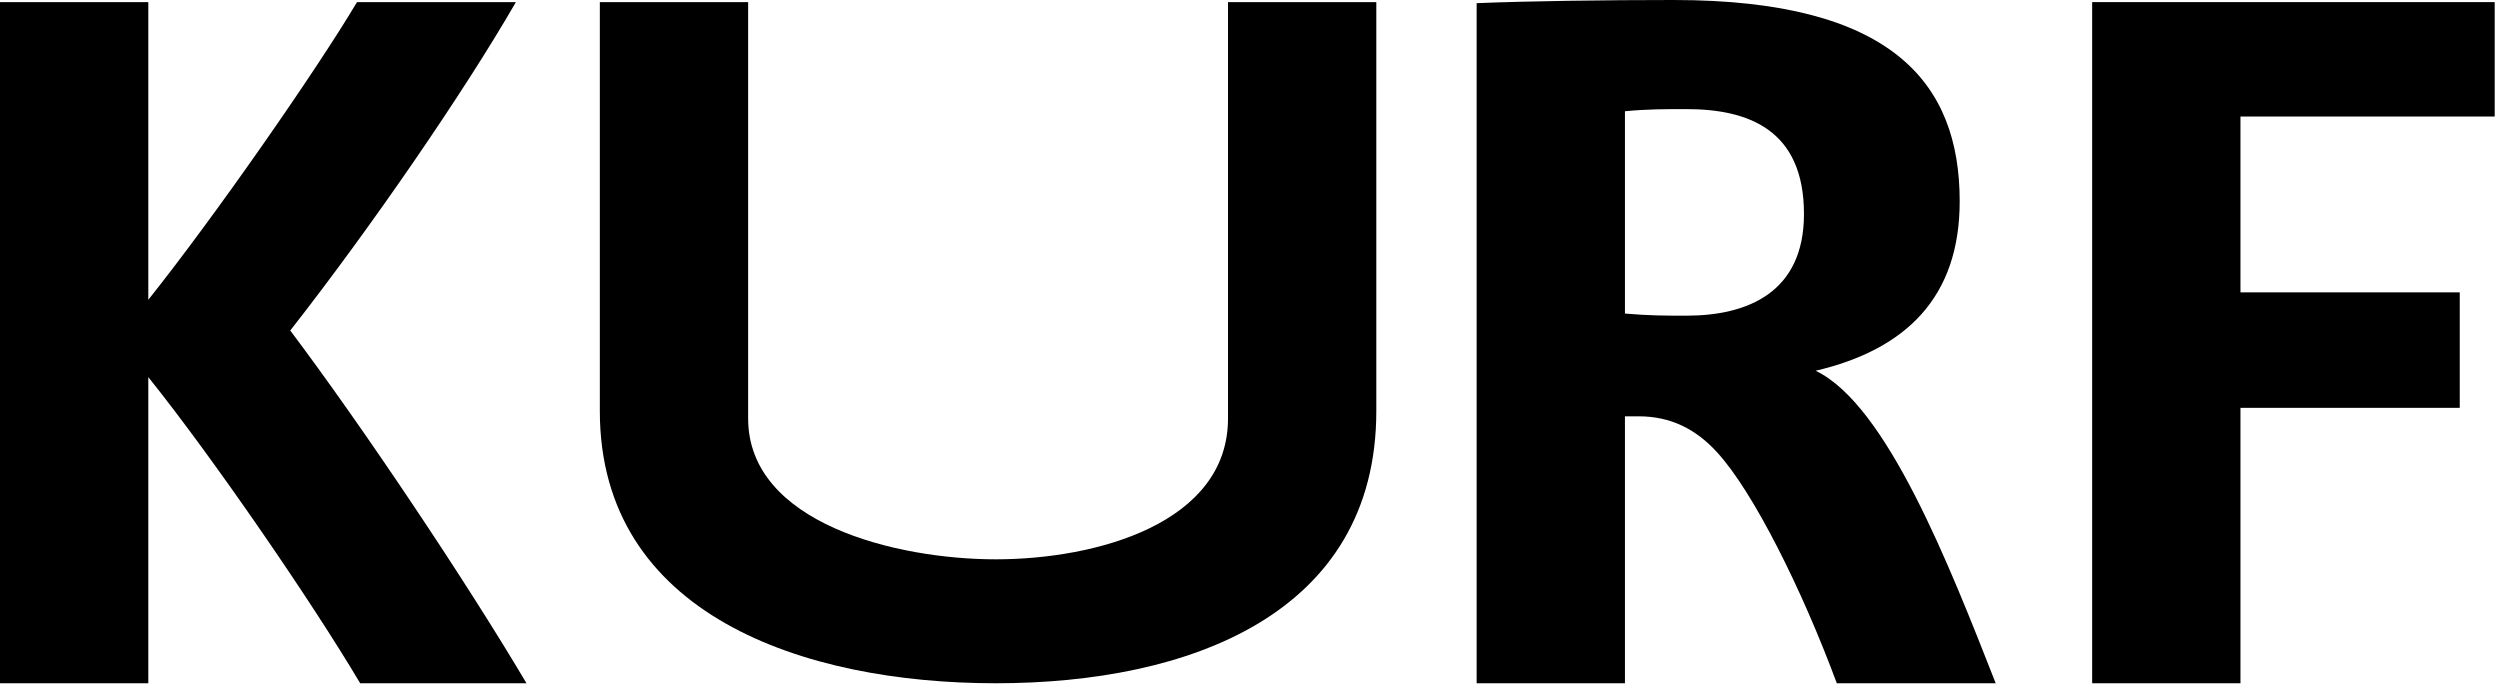
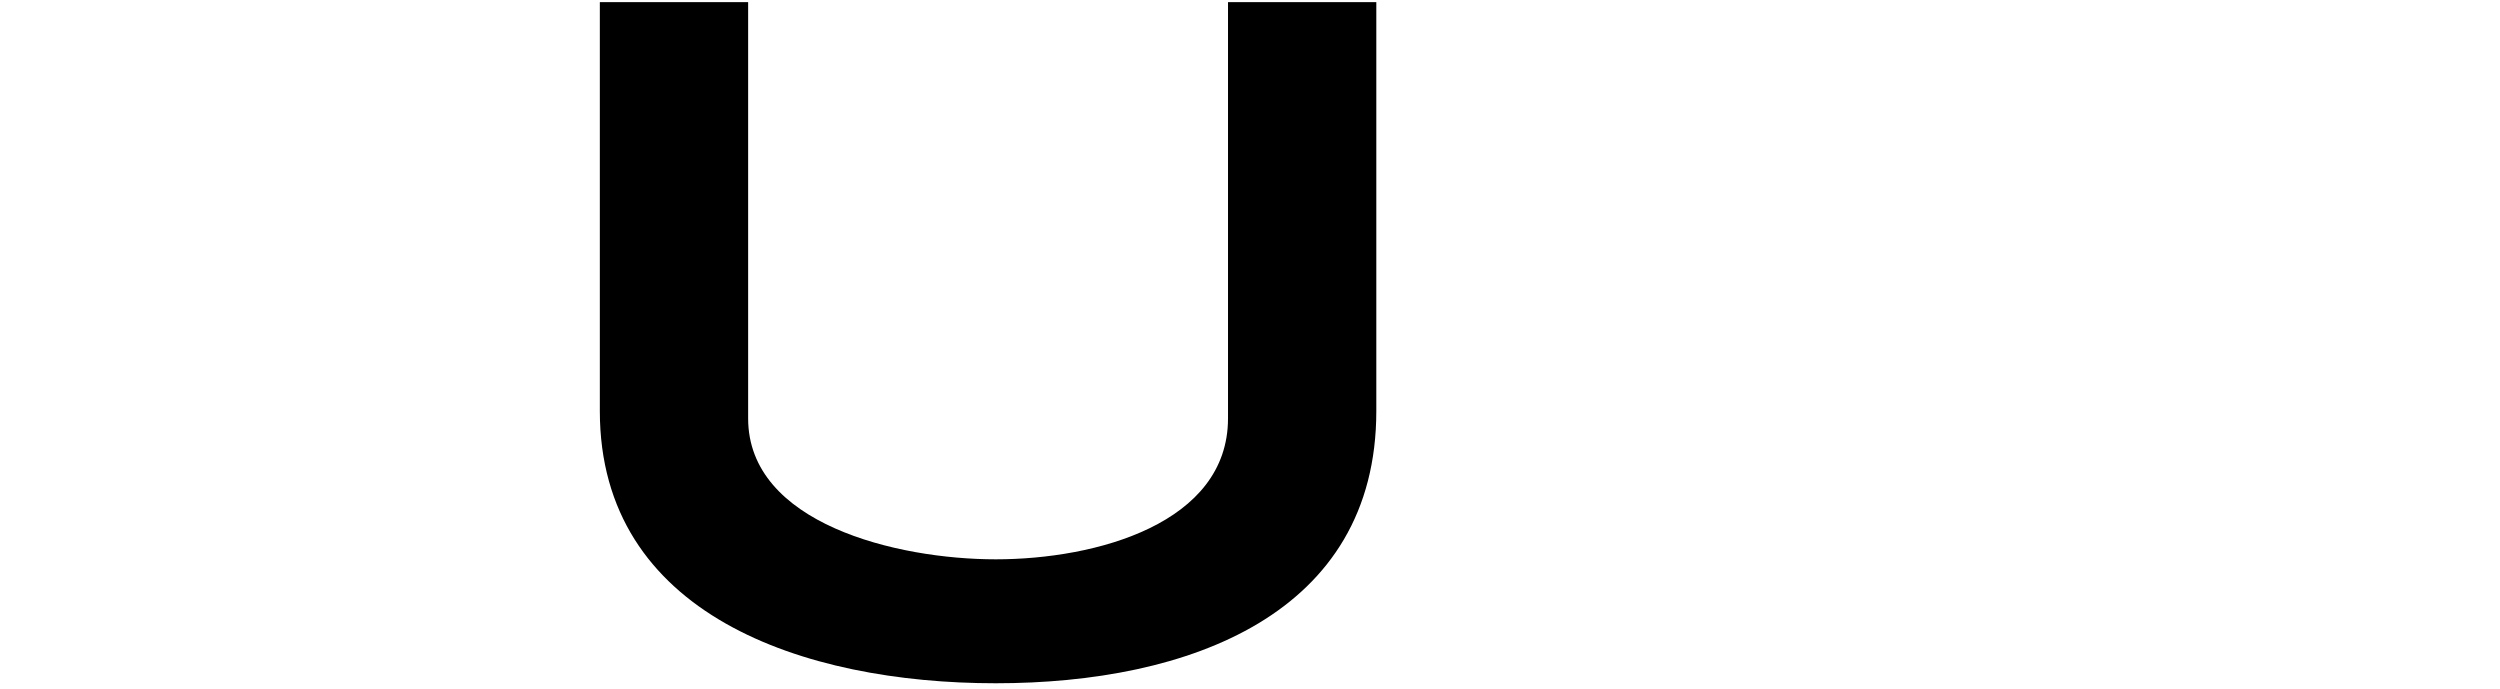
<svg xmlns="http://www.w3.org/2000/svg" fill="none" viewBox="0 0 236 65" height="65" width="236">
-   <path fill="black" d="M14 0.2V28.3C20.3 20.4 29.9 6.6 33.7 0.2H48.7C43.8 8.7 35 21.5 27.4 31.2C34.1 40.1 43.9 54.7 49.7 64.5H34C29.5 56.9 20.1 43.2 14 35.6V64.5H0V0.2H14Z" />
  <path fill="black" d="M56.624 38.8V0.2H70.624V39.5C70.624 49.4 84.6 52.8 94 52.8C103.5 52.8 115.924 49.4 115.924 39.5V0.2H129.924V38.8C129.924 58 112.2 64.5 94 64.5C75.8 64.5 56.624 58 56.624 38.8Z" />
-   <path fill="black" d="M188.395 64.5H173.395C170.095 55.6 165.495 46.4 162.095 42.7C160.095 40.5 157.695 39.3 154.695 39.3H153.395V64.5H139.395V0.3C144.095 0.1 151.595 0 157.995 0C178.595 0 184.995 7.8 184.995 19C184.995 28.1 179.895 33 171.395 35C178.095 38.2 183.995 53.3 188.395 64.5ZM153.395 10.5V29.6C155.695 29.8 157.295 29.8 159.195 29.8C164.995 29.8 170.295 27.6 170.295 20.2C170.295 12.2 164.995 10.3 159.195 10.3C157.195 10.3 155.495 10.3 153.395 10.5Z" />
-   <path fill="black" d="M197.5 64.5V0.2H235.5V11H211.5V27.6H232.2V38.5H211.5V64.5H197.5Z" />
</svg>